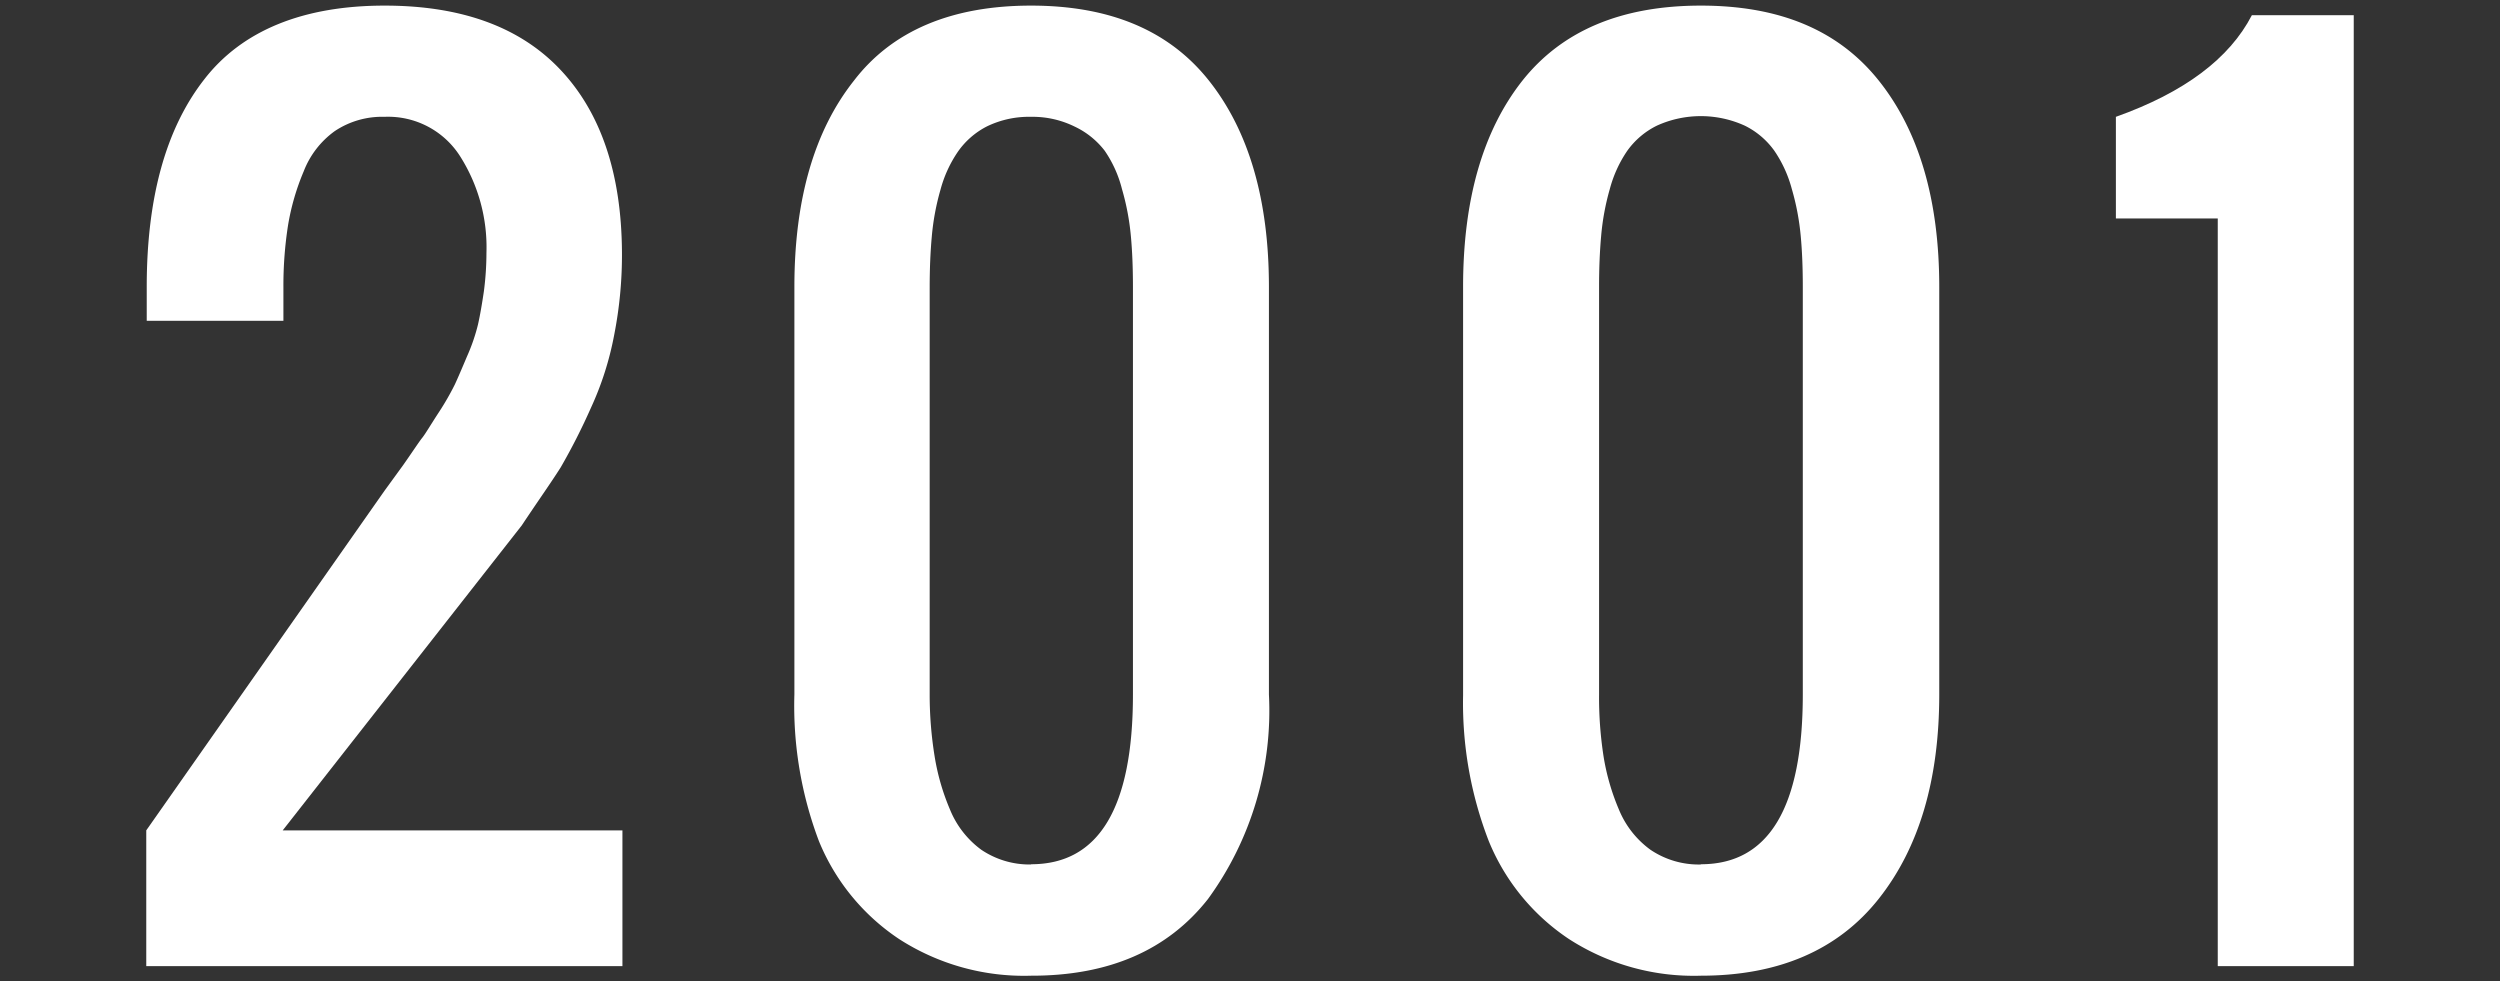
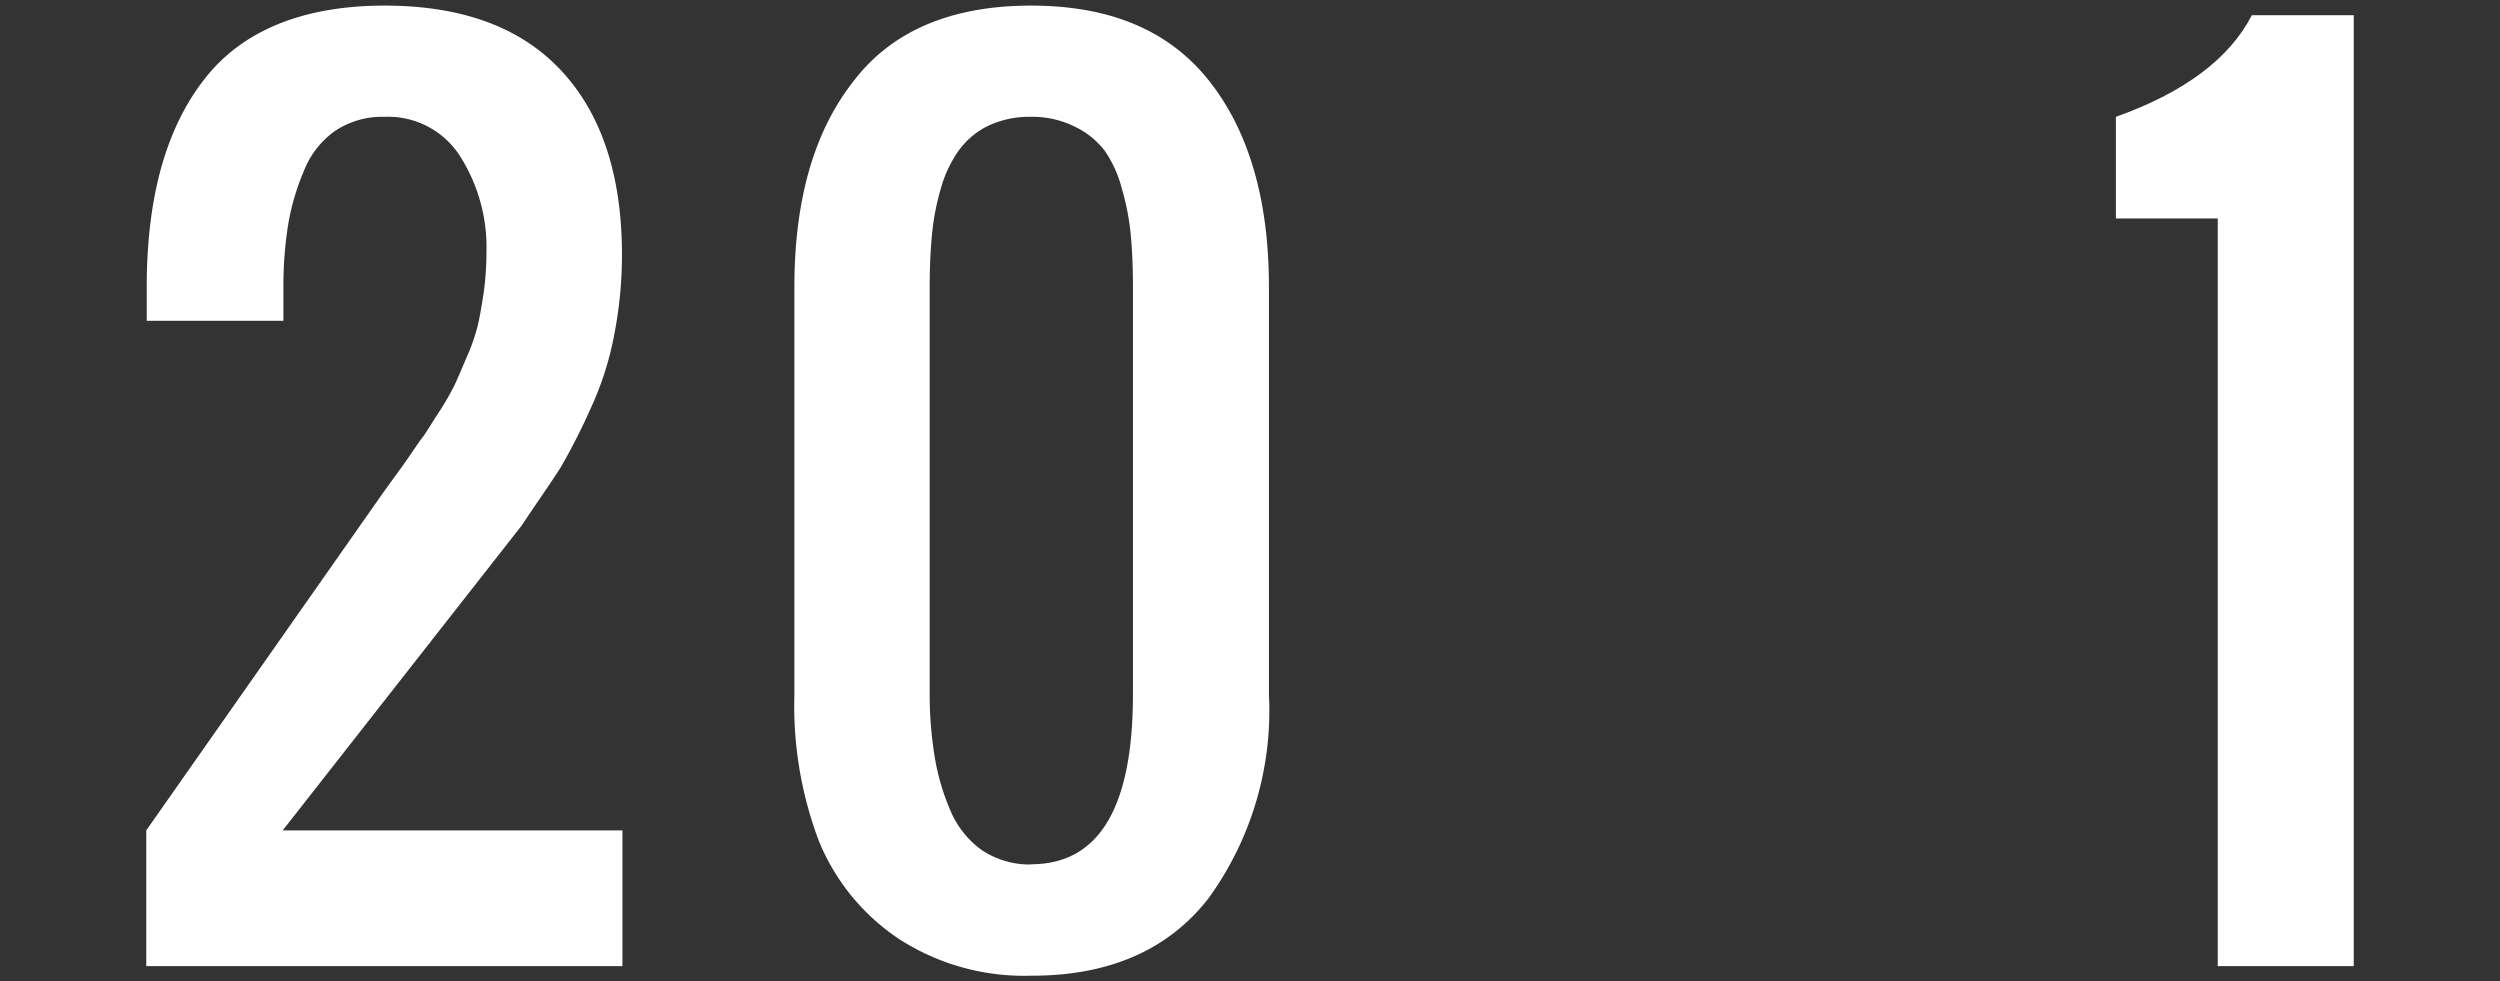
<svg xmlns="http://www.w3.org/2000/svg" viewBox="0 0 107 42">
  <rect x="0" y="0" width="107" height="42" fill="#333333" stroke="none" />
  <defs>
    <style>.cls-1{fill:#fff;}.cls-2{fill:none;}</style>
  </defs>
  <g id="レイヤー_2" data-name="レイヤー 2">
    <g id="デザイン">
      <path class="cls-1" d="M6.26,41.35V35.54L16.46,21l.8-1.1c.4-.57.68-1,.81-1.16s.37-.57.71-1.09a11.56,11.56,0,0,0,.69-1.2c.13-.28.3-.68.52-1.2a8,8,0,0,0,.47-1.37c.09-.4.17-.87.25-1.41a12.82,12.82,0,0,0,.11-1.65A7.27,7.27,0,0,0,19.7,6.7,3.65,3.65,0,0,0,16.46,5a3.64,3.64,0,0,0-2.13.61A3.81,3.81,0,0,0,13,7.33a10.19,10.19,0,0,0-.67,2.3,16.71,16.71,0,0,0-.2,2.65v1.45H6.28V12.28q0-5.73,2.46-8.88C10.37,1.29,13,.24,16.46.24Q21.41.24,24,3t2.62,7.8a17.76,17.76,0,0,1-.33,3.52,13.33,13.33,0,0,1-1,3.14A26.86,26.86,0,0,1,24,20c-.41.65-1,1.48-1.67,2.49L12.1,35.54H26.64v5.81Z" />
      <path class="cls-1" d="M44.13,41.76a9.87,9.87,0,0,1-5.65-1.57A9.23,9.23,0,0,1,35.05,36,16.37,16.37,0,0,1,34,29.72V12.28q0-5.61,2.55-8.83C38.19,1.31,40.74.24,44.13.24s5.92,1.07,7.62,3.22,2.56,5.09,2.56,8.82V29.72a13.68,13.68,0,0,1-2.61,8.76Q49.11,41.77,44.13,41.76Zm0-4.77q4.36,0,4.36-7.27V12.28q0-1.23-.09-2.19a10.59,10.59,0,0,0-.38-2,5.08,5.08,0,0,0-.74-1.64A3.51,3.51,0,0,0,46,5.42,4.07,4.07,0,0,0,44.13,5a4.12,4.12,0,0,0-1.89.41A3.4,3.4,0,0,0,41,6.49a5.31,5.31,0,0,0-.75,1.64,10.56,10.56,0,0,0-.37,2q-.09,1-.09,2.19V29.72A16.54,16.54,0,0,0,40,32.36a9.74,9.74,0,0,0,.66,2.29A4,4,0,0,0,42,36.37,3.69,3.69,0,0,0,44.13,37Z" />
-       <path class="cls-1" d="M72.8,41.76a9.85,9.85,0,0,1-5.65-1.57A9.23,9.23,0,0,1,63.72,36a16.37,16.37,0,0,1-1.1-6.24V12.28q0-5.61,2.54-8.83C66.86,1.31,69.4.24,72.8.24s5.91,1.07,7.62,3.22S83,8.55,83,12.28V29.72c0,3.65-.86,6.57-2.6,8.76S76.11,41.76,72.8,41.76Zm0-4.77c2.9,0,4.36-2.42,4.36-7.27V12.28q0-1.23-.09-2.19a10.59,10.59,0,0,0-.38-2,5.31,5.31,0,0,0-.75-1.64,3.4,3.4,0,0,0-1.26-1.07,4.54,4.54,0,0,0-3.77,0,3.4,3.4,0,0,0-1.26,1.07,5.31,5.31,0,0,0-.75,1.64,10.56,10.56,0,0,0-.37,2q-.09,1-.09,2.19V29.72a16.54,16.54,0,0,0,.19,2.64,9.74,9.74,0,0,0,.66,2.29,4,4,0,0,0,1.35,1.72A3.69,3.69,0,0,0,72.8,37Z" />
      <path class="cls-1" d="M94.92,41.35v-32H90.56V5Q94.94,3.44,96.38.65h4.36v40.7Z" />
-       <rect class="cls-2" width="107" height="42" />
    </g>
  </g>
</svg>